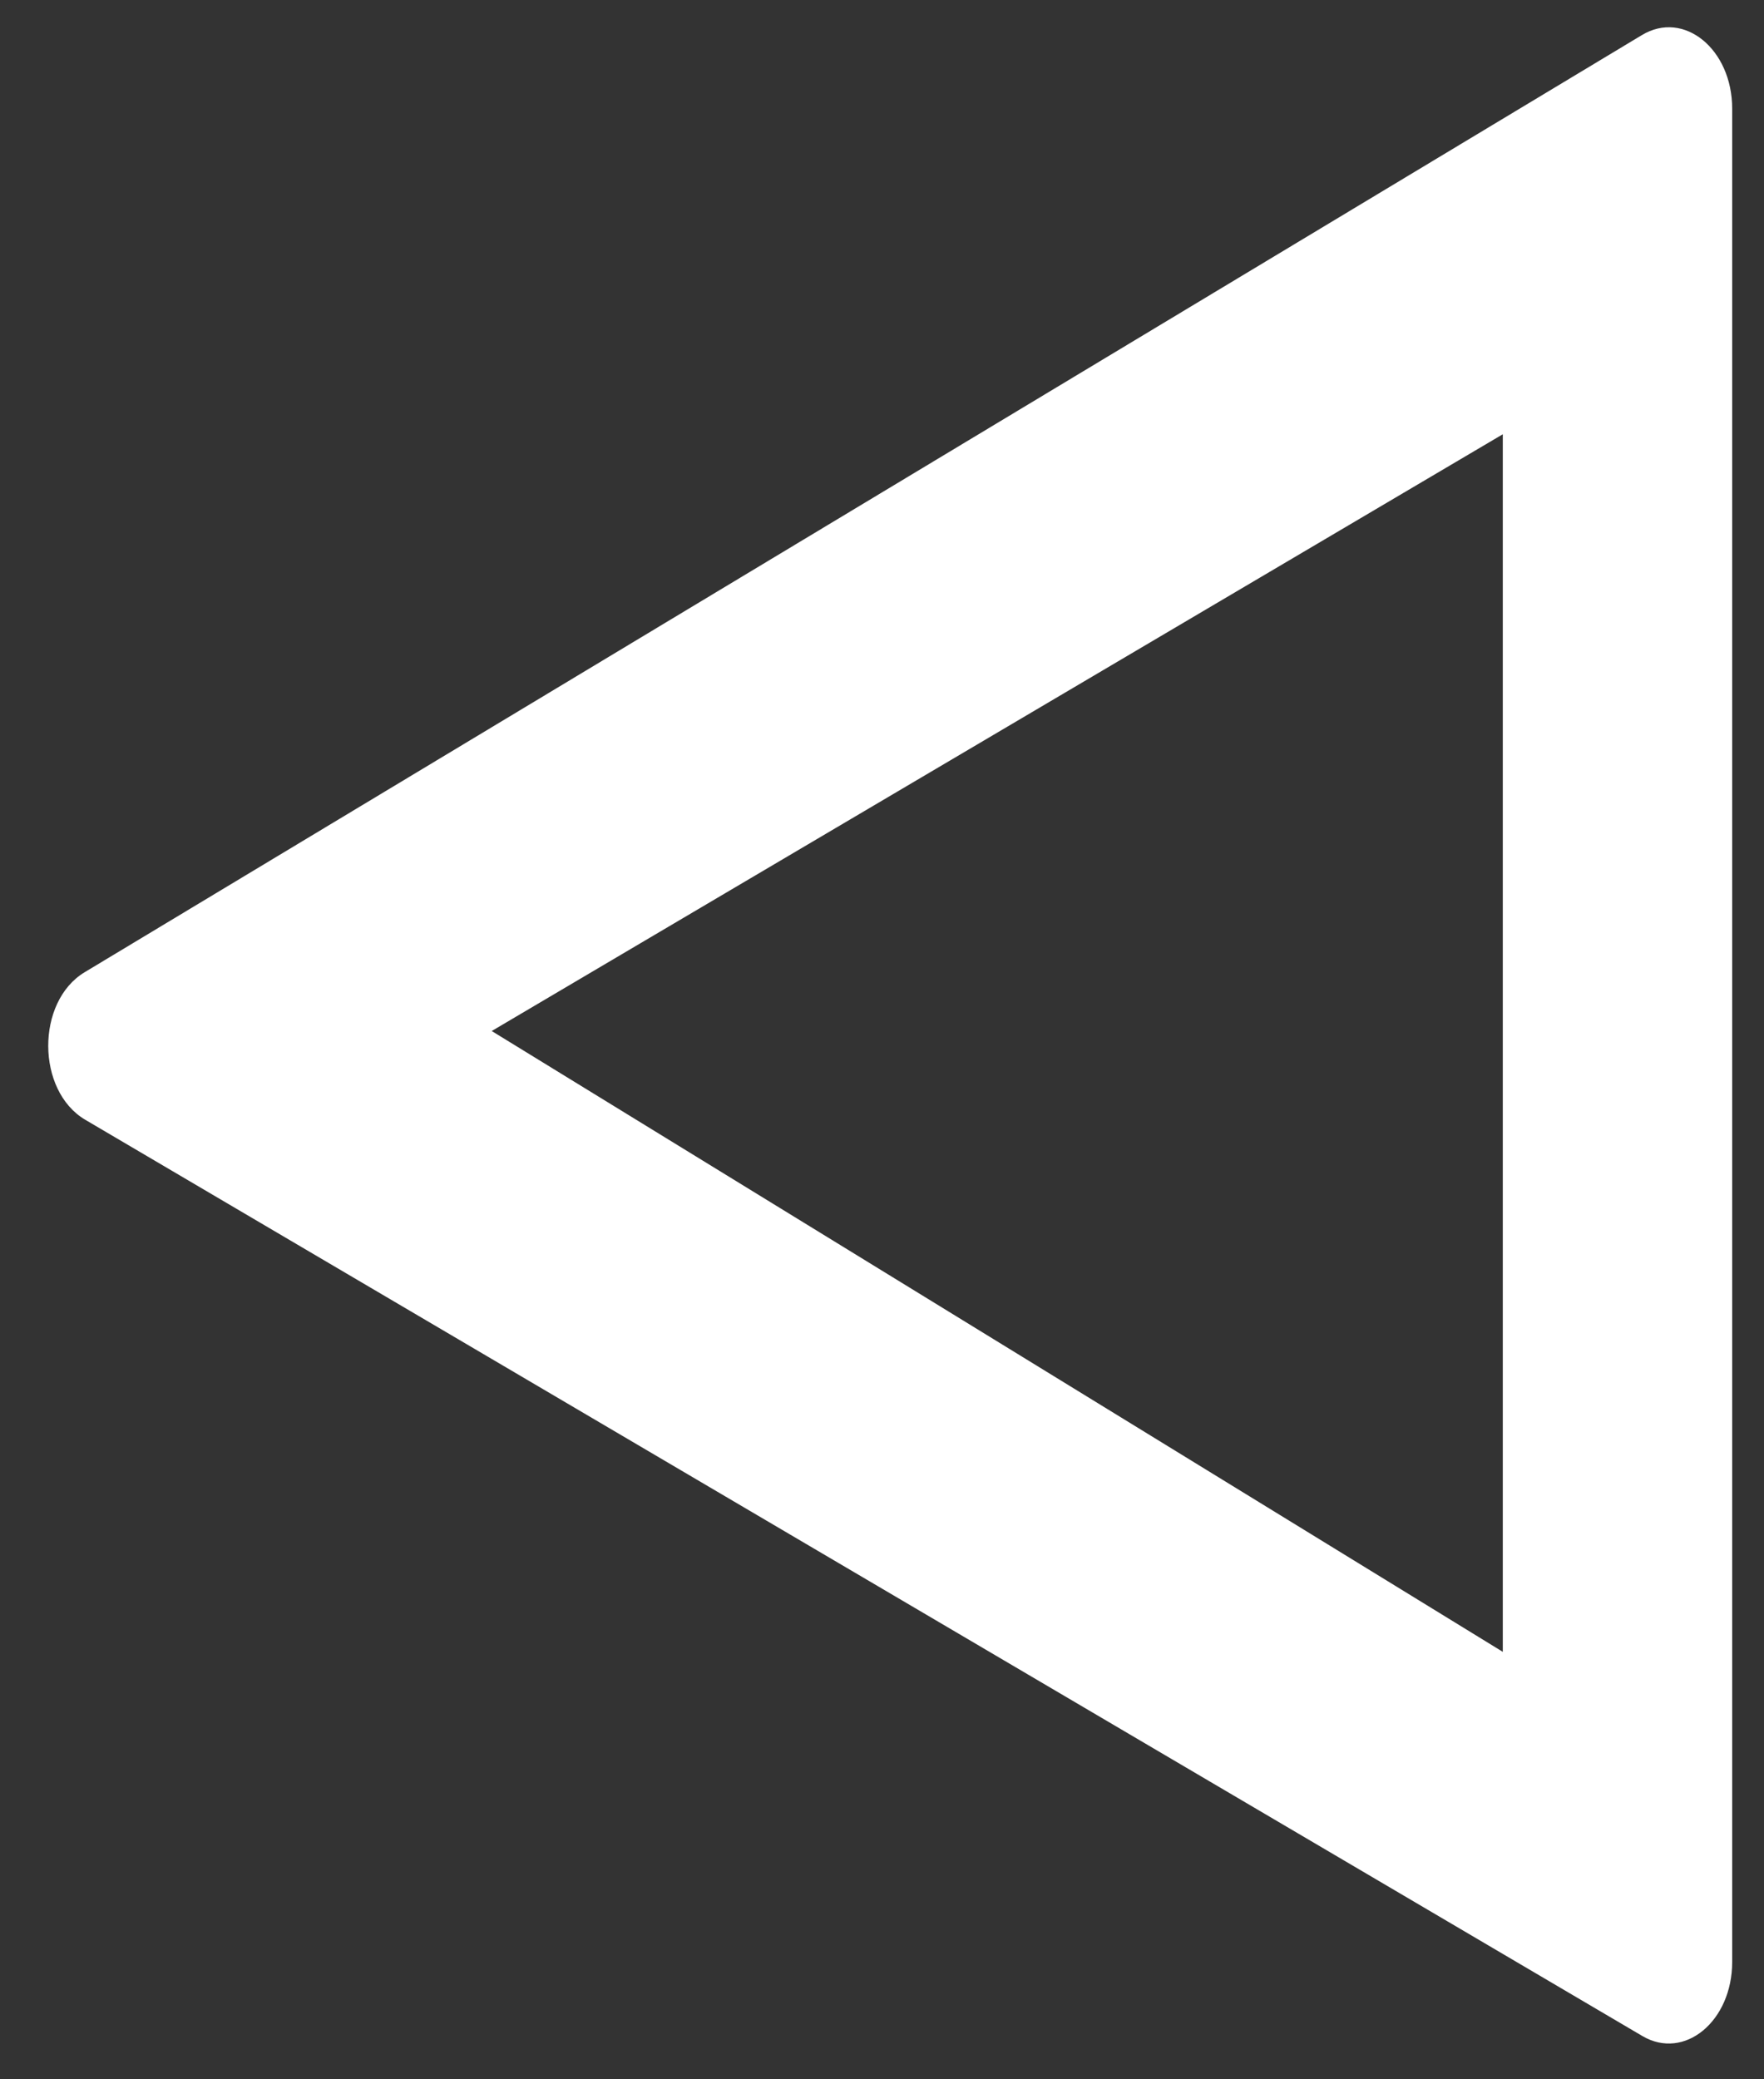
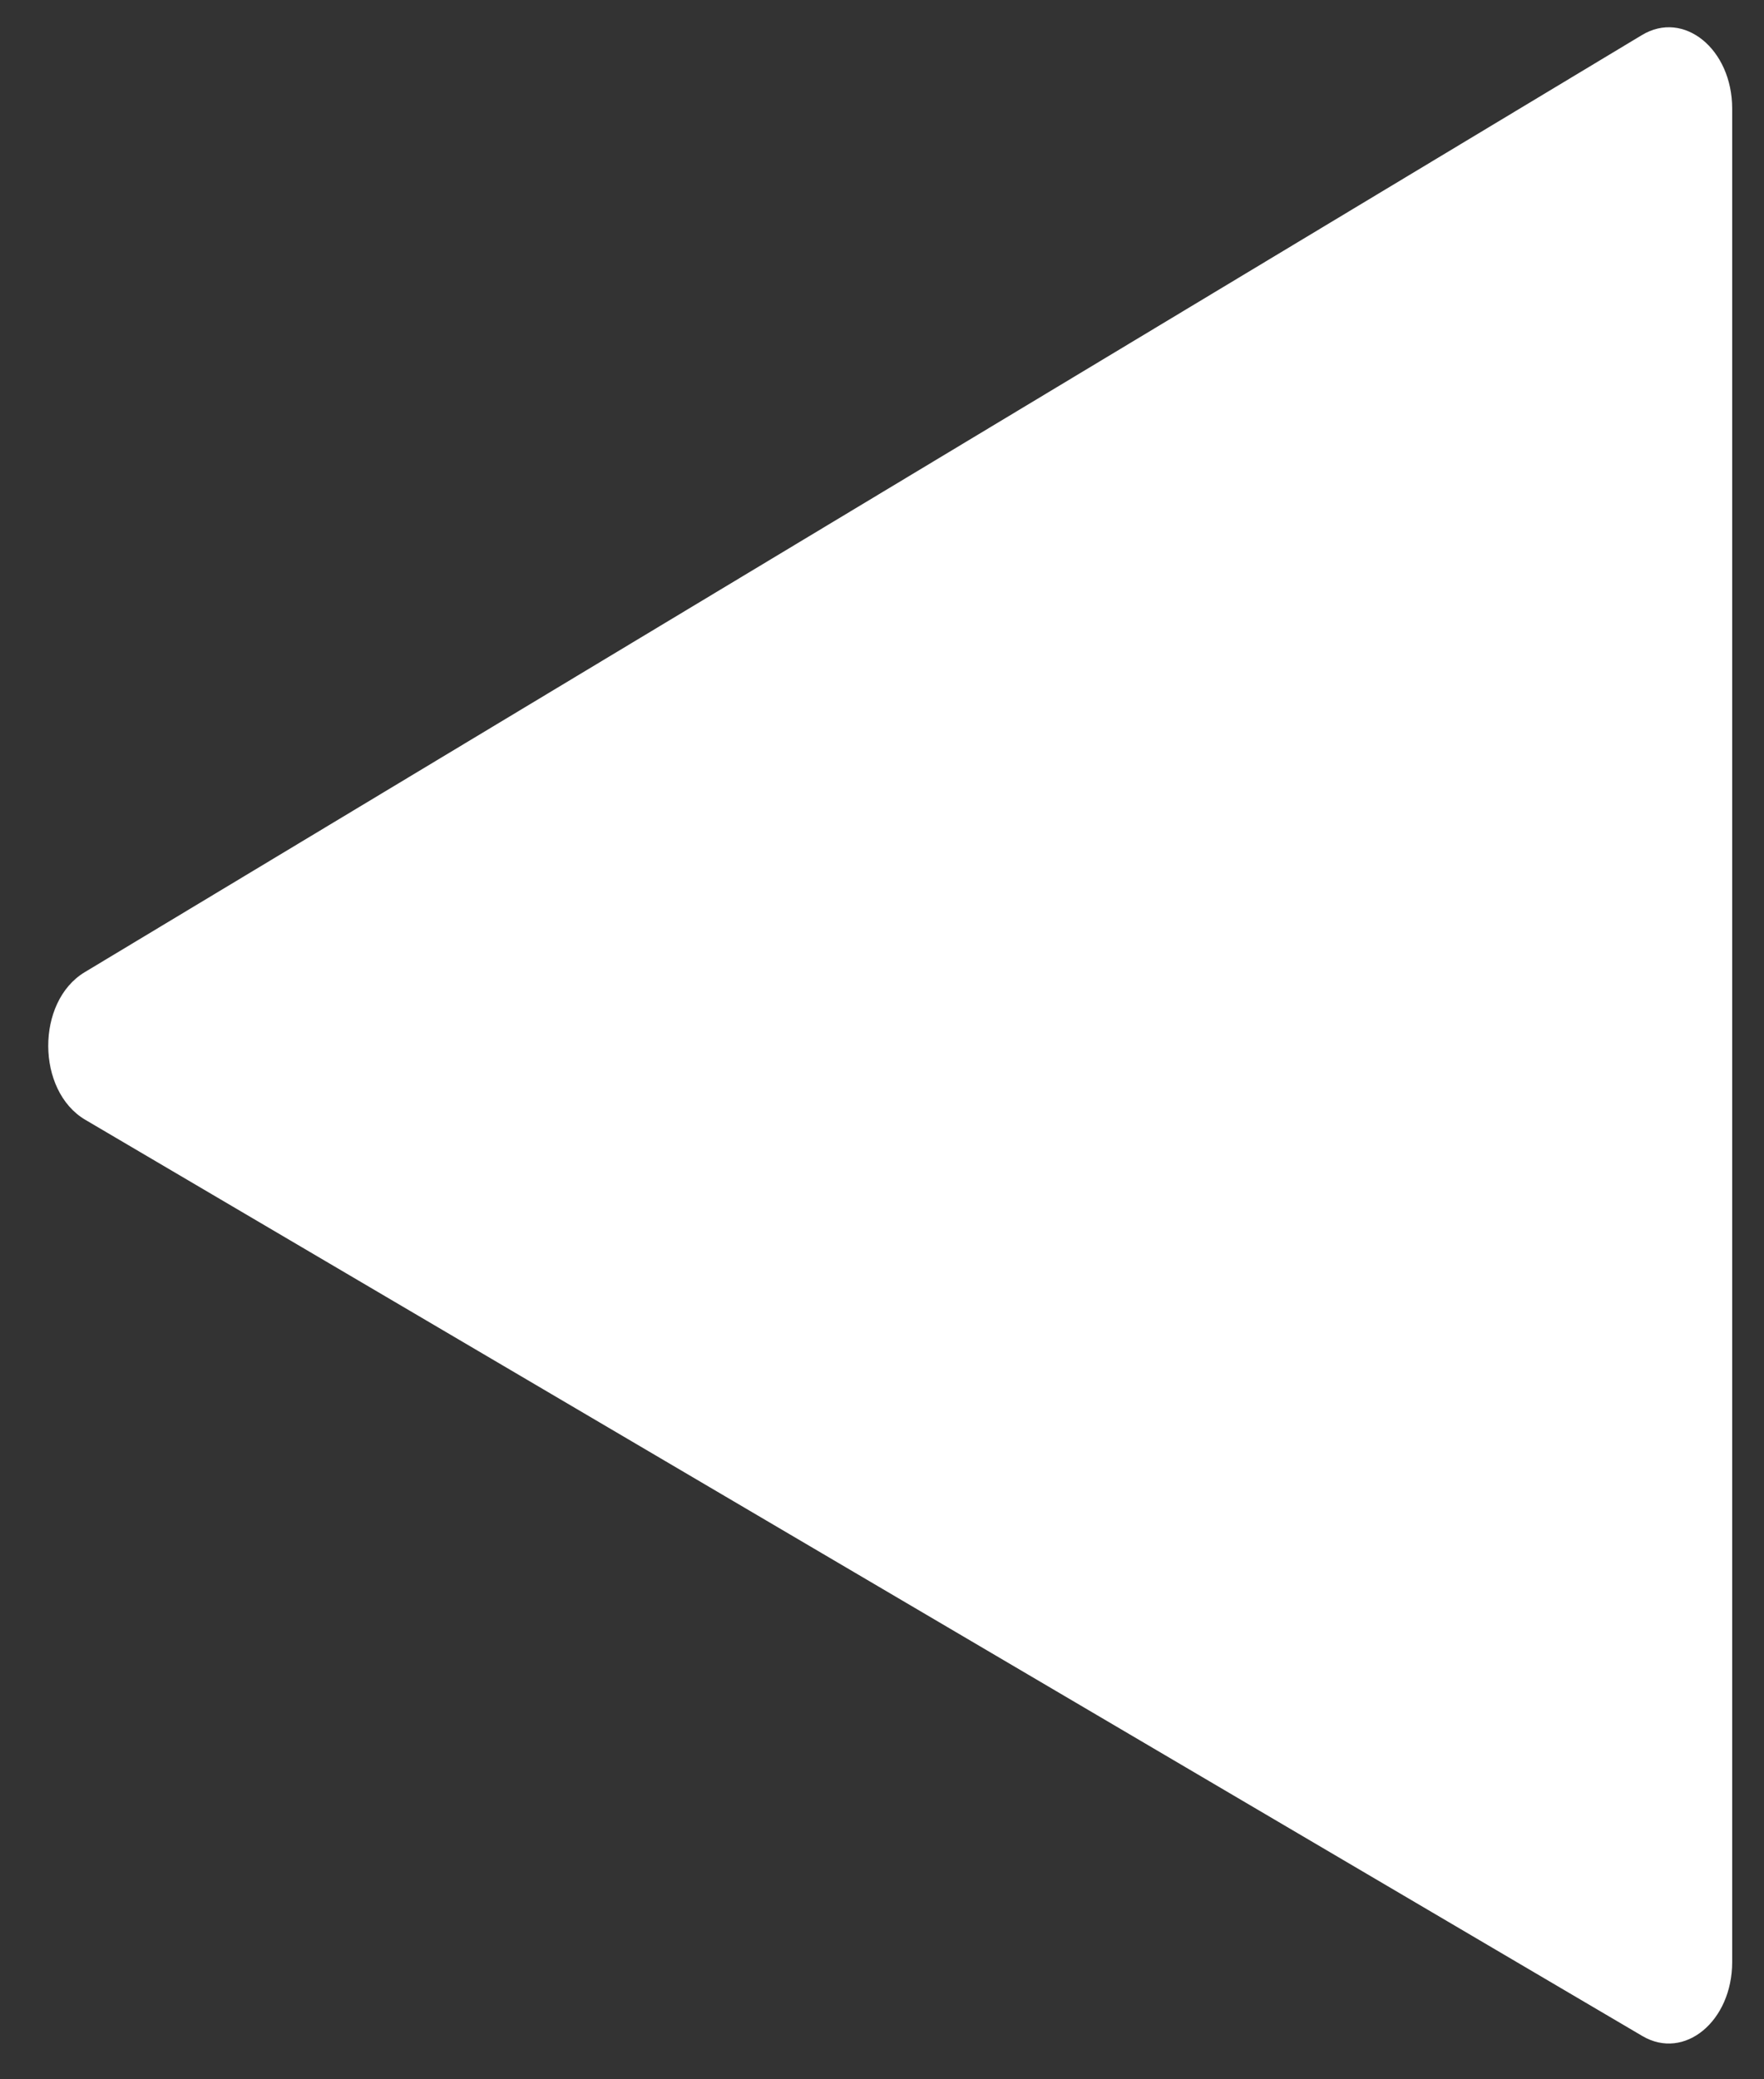
<svg xmlns="http://www.w3.org/2000/svg" width="28" height="33" viewBox="0 0 28 33" fill="none">
  <rect x="0" y="0" width="28" height="33" fill="#333333" stroke="none" />
-   <path d="M27.495 1.725C27.495 0.779 26.727 0.153 26.06 0.558L1.345 15.429C0.568 15.896 0.574 17.313 1.354 17.772L26.069 32.313C26.736 32.706 27.495 32.08 27.495 31.138C27.495 21.334 27.495 11.529 27.495 1.725ZM23.854 6.892L23.854 26.216L7.805 16.363L23.854 6.892Z" fill="white" />
+   <path d="M27.495 1.725C27.495 0.779 26.727 0.153 26.06 0.558L1.345 15.429C0.568 15.896 0.574 17.313 1.354 17.772L26.069 32.313C26.736 32.706 27.495 32.08 27.495 31.138C27.495 21.334 27.495 11.529 27.495 1.725ZM23.854 6.892L7.805 16.363L23.854 6.892Z" fill="white" />
</svg>